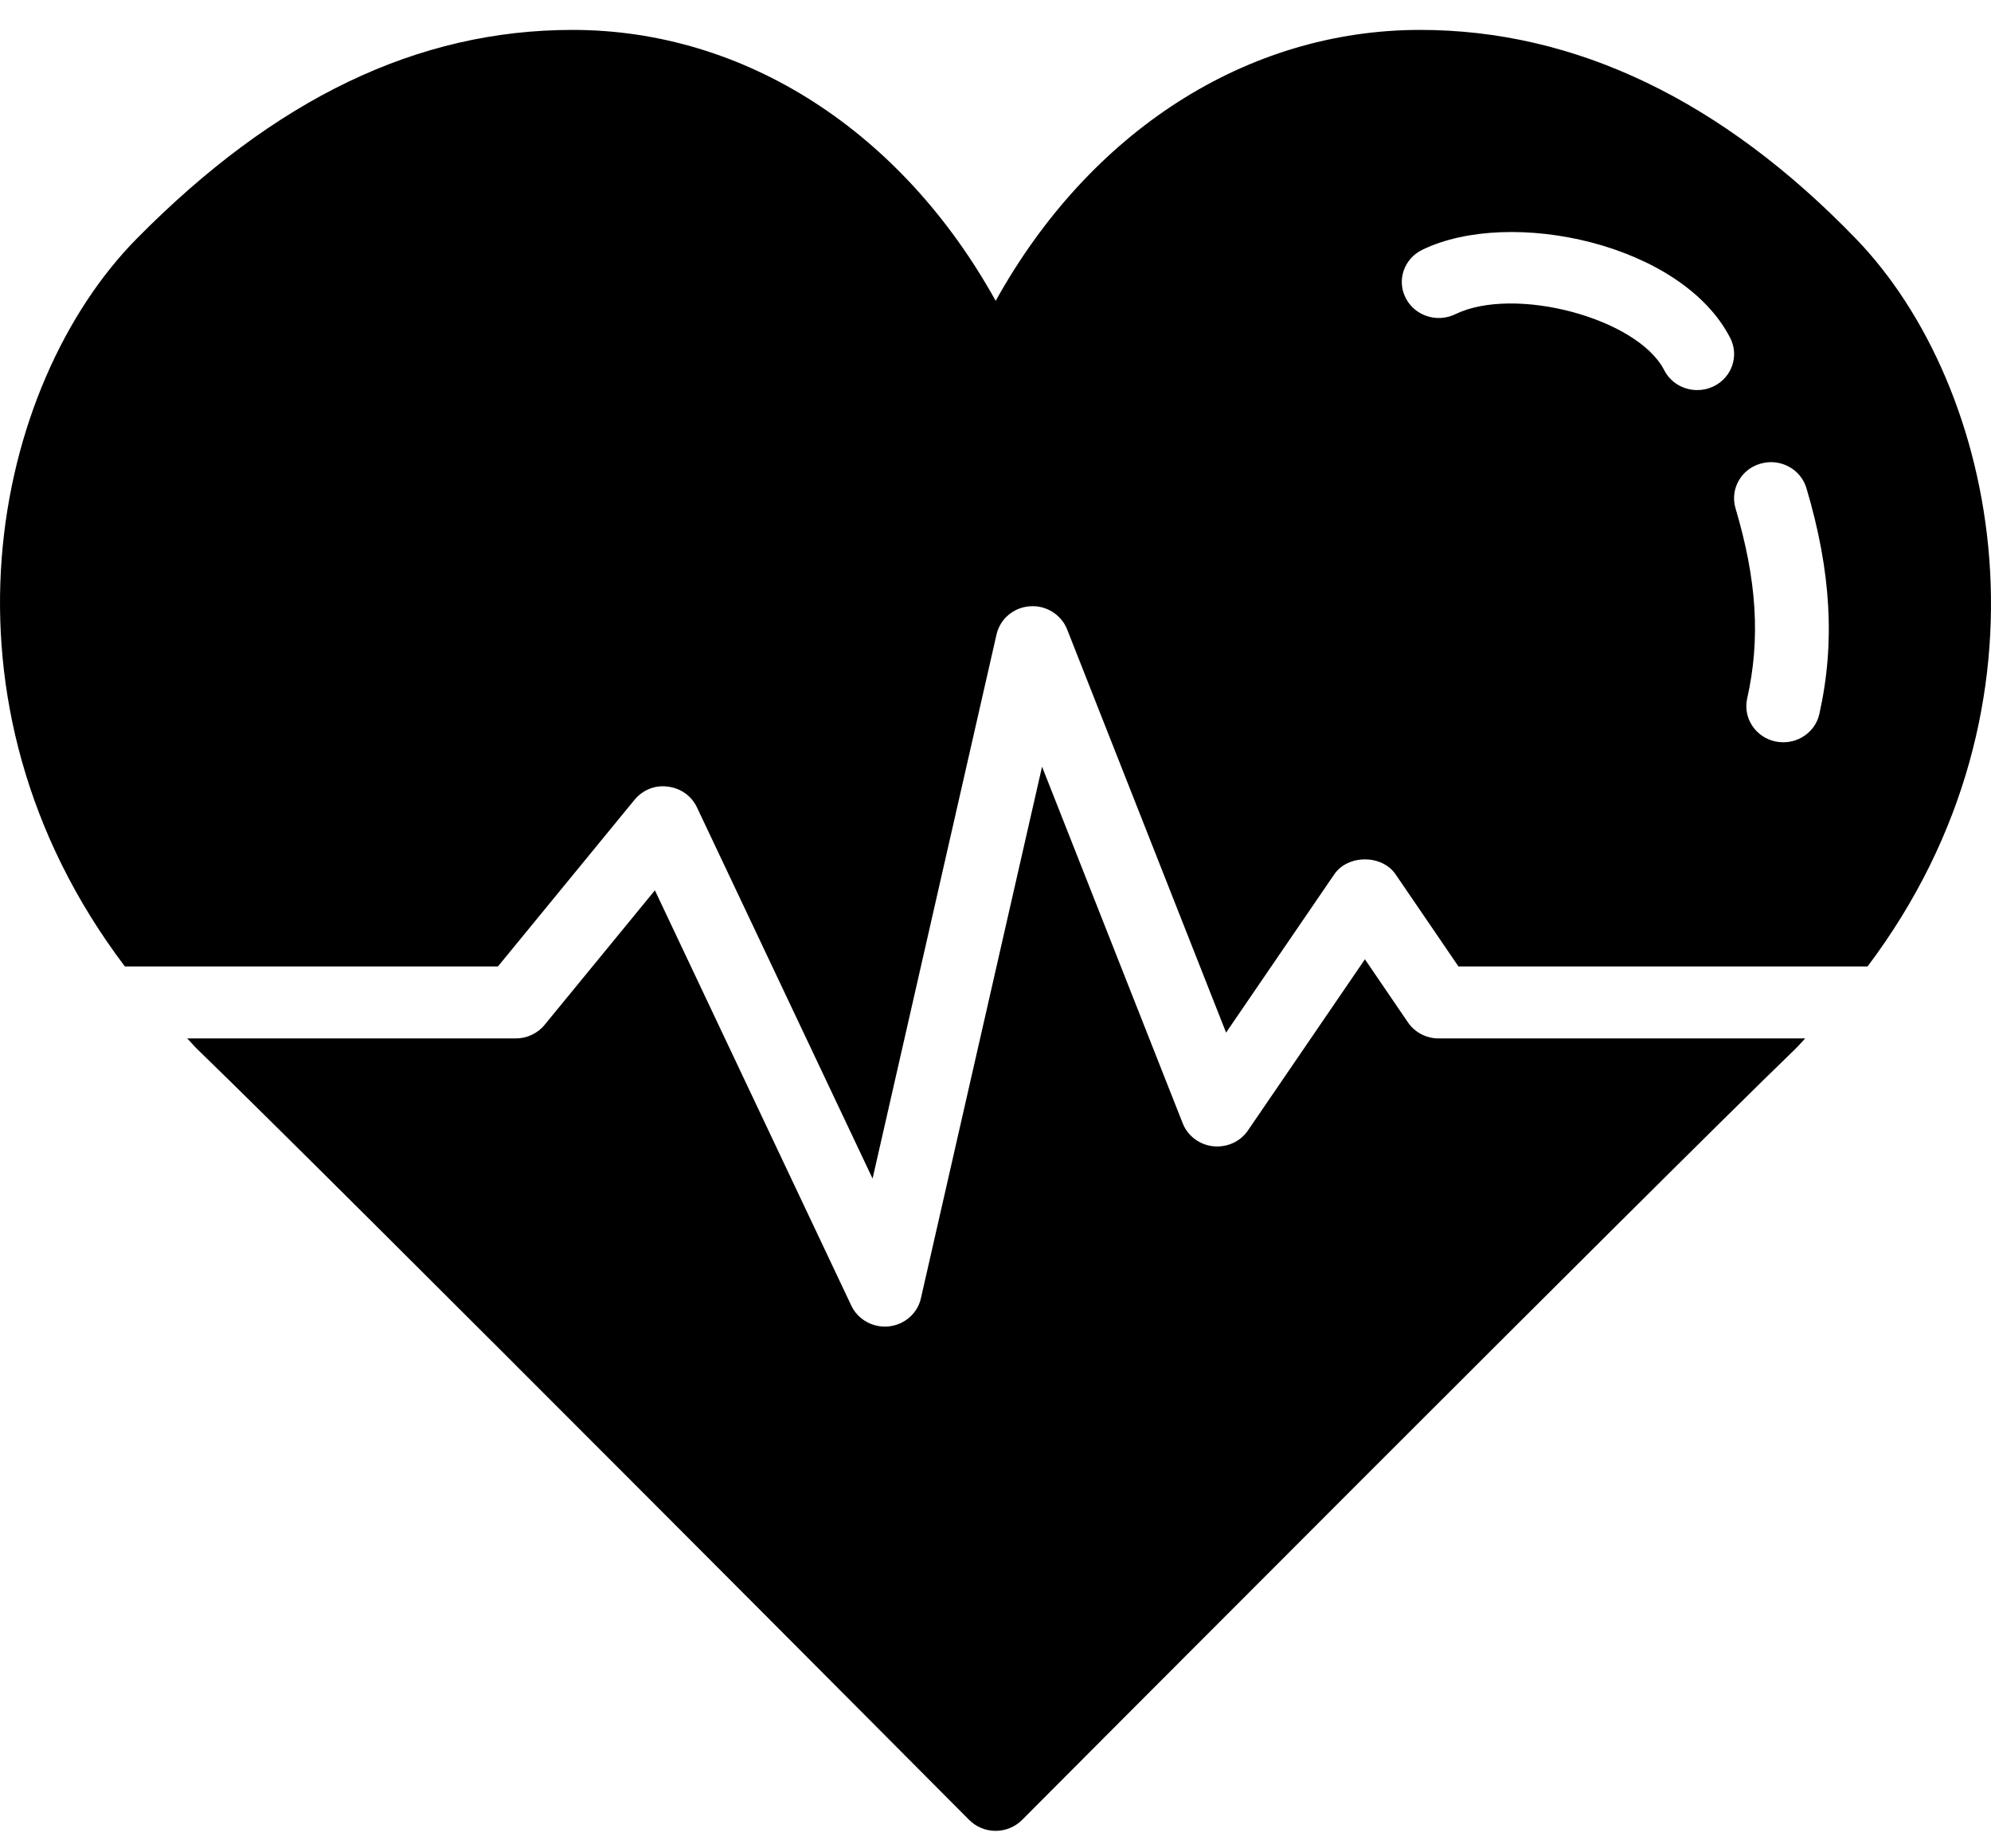
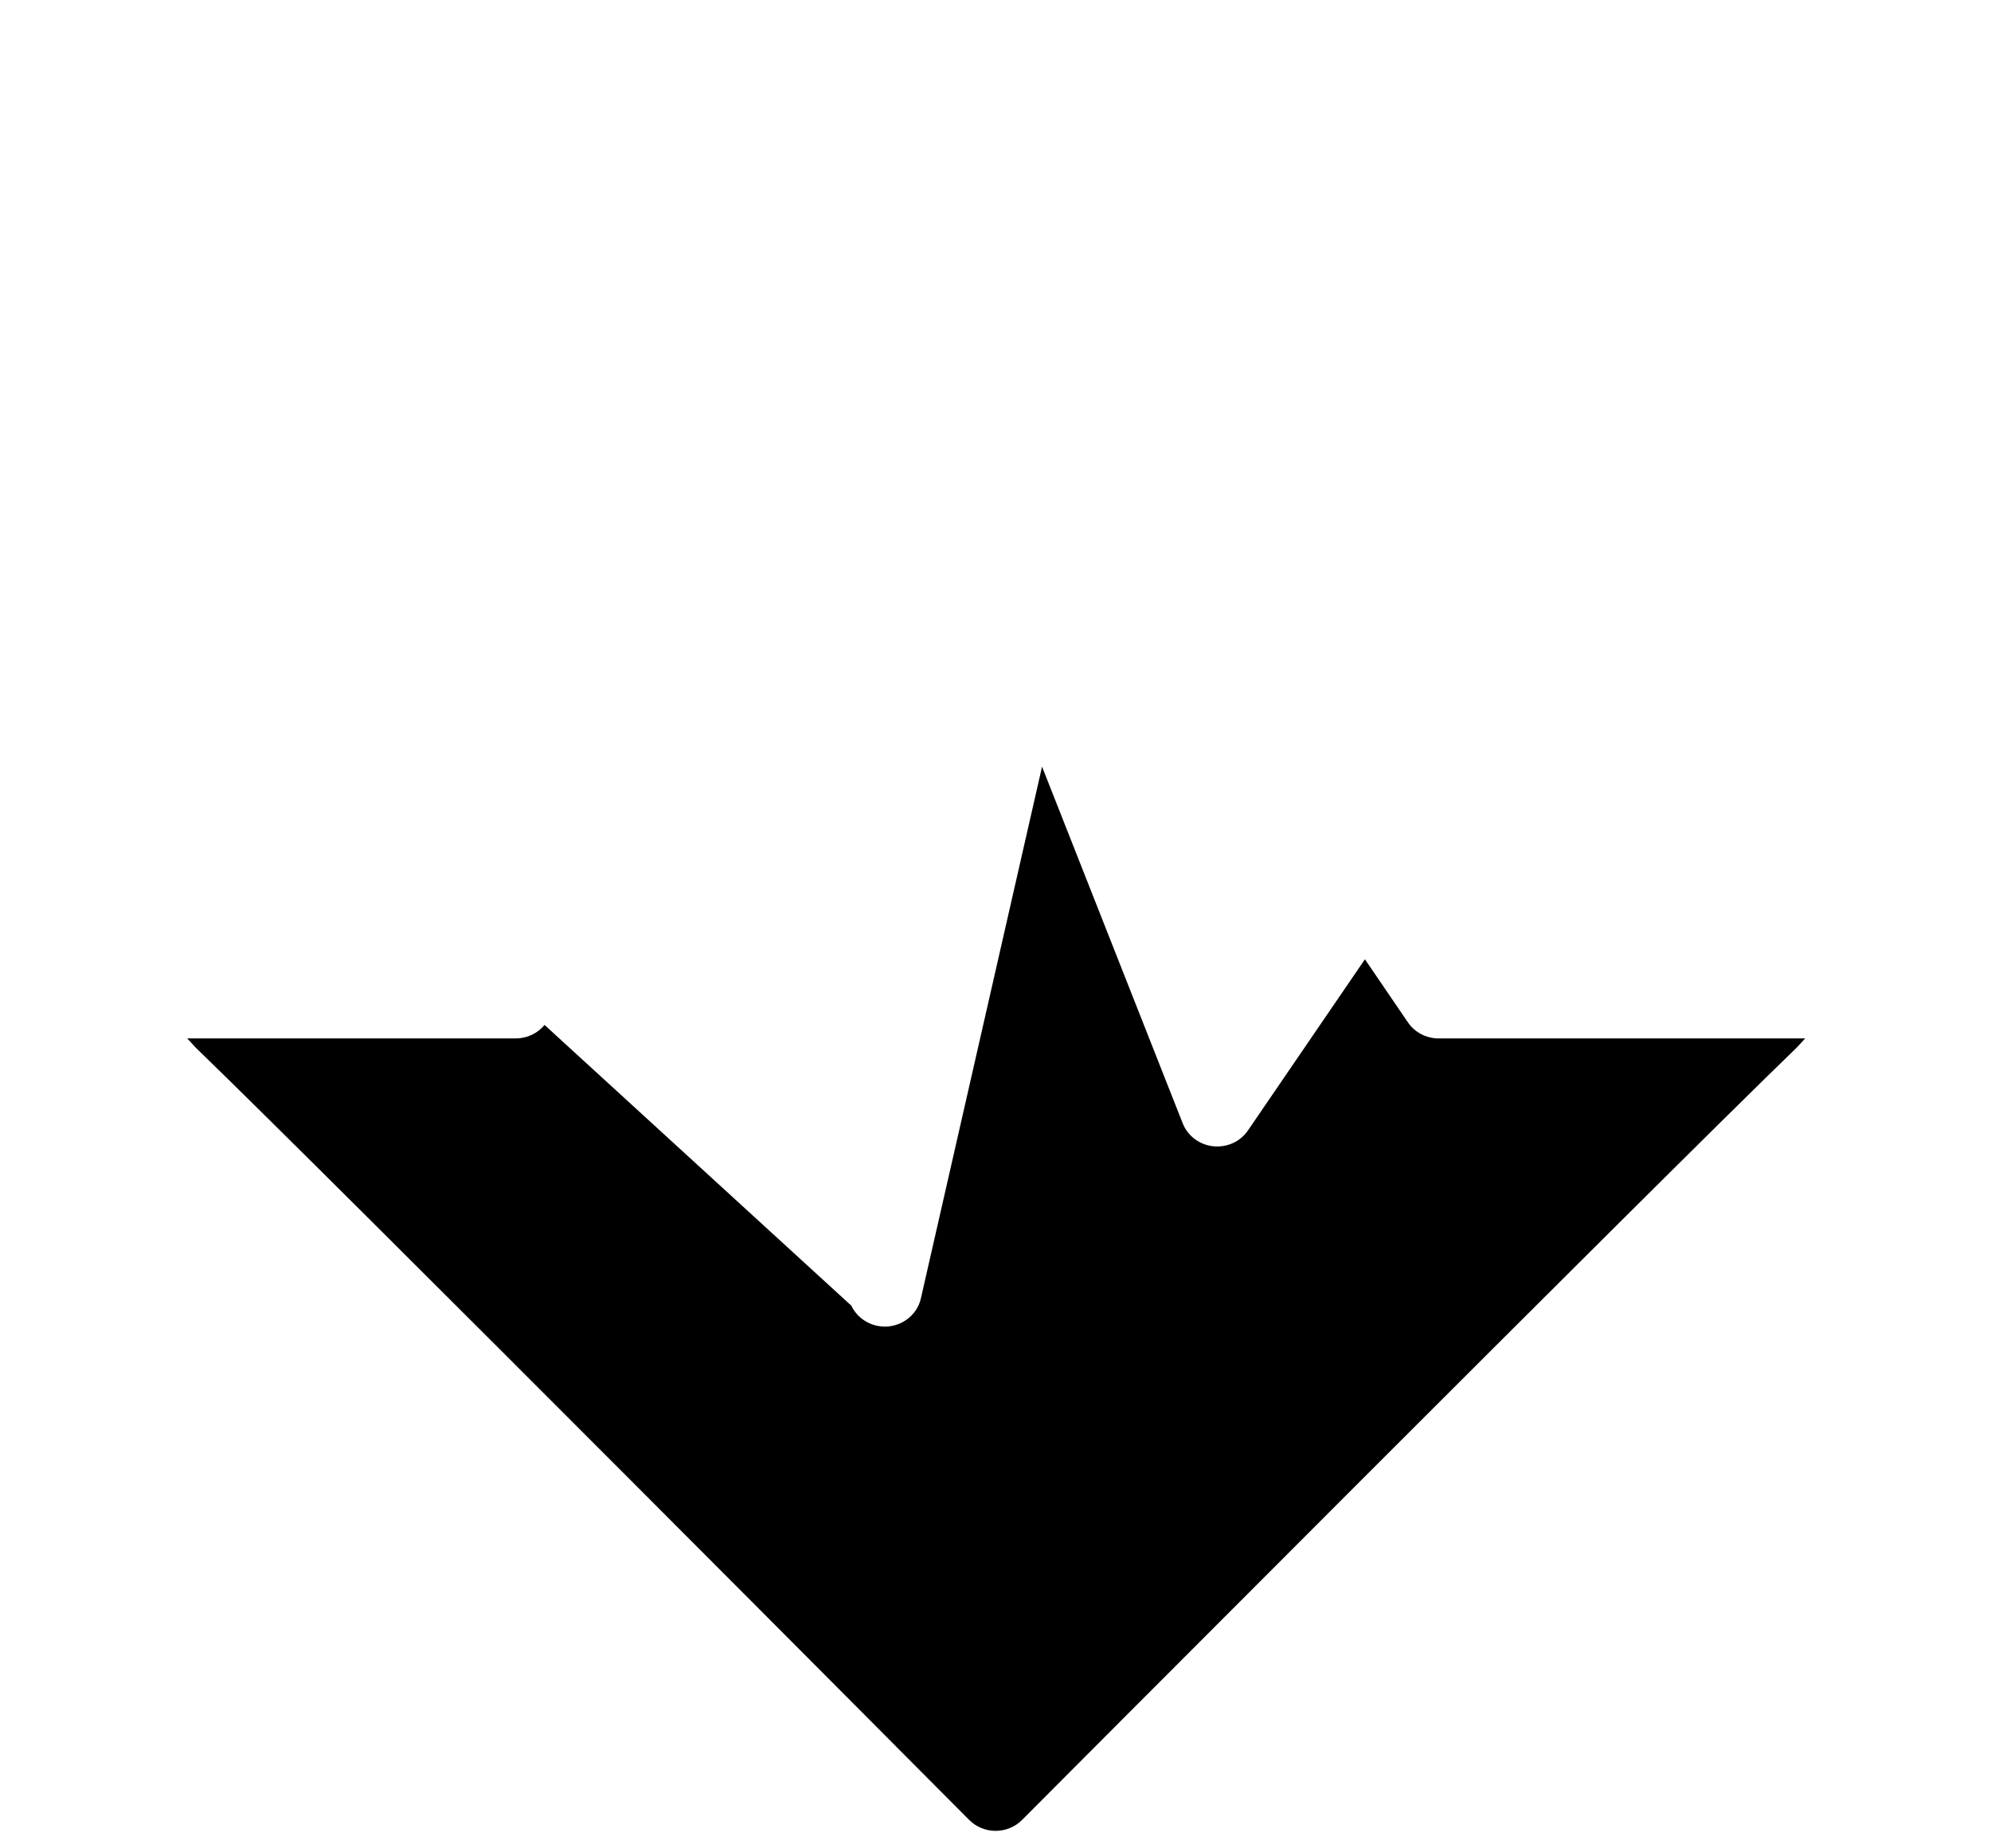
<svg xmlns="http://www.w3.org/2000/svg" width="42" height="39" viewBox="0 0 42 39" fill="none">
-   <path d="M10.504 20.392L13.385 16.876C13.554 16.671 13.816 16.559 14.087 16.598C14.355 16.628 14.588 16.794 14.701 17.033L18.407 24.868L21.022 13.386C21.098 13.057 21.382 12.817 21.724 12.793C22.062 12.765 22.386 12.966 22.51 13.278L25.864 21.788L28.145 18.45C28.433 18.027 29.152 18.027 29.441 18.45L30.766 20.392H39.396C43.57 14.848 42.153 8.146 39.153 5.04C36.328 2.114 33.234 0.631 29.957 0.631C26.294 0.631 22.98 2.783 21.004 6.348C19.03 2.783 15.725 0.631 12.076 0.631C8.816 0.631 5.81 2.072 2.886 5.034C-0.152 8.111 -1.591 14.806 2.634 20.392L10.504 20.392ZM37.142 9.782C37.555 9.664 37.987 9.897 38.107 10.301C38.628 12.054 38.715 13.568 38.379 15.065C38.299 15.421 37.977 15.662 37.619 15.662C37.564 15.662 37.508 15.656 37.452 15.645C37.032 15.555 36.766 15.15 36.856 14.74C37.139 13.483 37.062 12.244 36.61 10.723C36.492 10.32 36.728 9.897 37.142 9.782ZM30.002 5.271C31.856 4.368 35.475 5.135 36.499 7.131C36.691 7.507 36.535 7.963 36.151 8.151C36.038 8.205 35.92 8.231 35.803 8.231C35.518 8.231 35.242 8.077 35.106 7.81C34.545 6.715 31.951 6.021 30.699 6.63C30.314 6.817 29.846 6.665 29.654 6.29C29.46 5.914 29.616 5.46 30.002 5.271Z" fill="black" />
-   <path d="M30.349 21.911C30.089 21.911 29.846 21.785 29.701 21.573L28.793 20.241L26.325 23.853C26.164 24.09 25.882 24.216 25.591 24.186C25.303 24.155 25.055 23.968 24.95 23.704L21.982 16.177L19.426 27.396C19.354 27.715 19.081 27.951 18.748 27.987C18.722 27.99 18.694 27.991 18.666 27.991C18.366 27.991 18.087 27.82 17.959 27.55L13.815 18.786L11.487 21.626C11.339 21.807 11.114 21.911 10.88 21.911H3.949C4.022 21.983 4.081 22.06 4.154 22.13C7.013 24.892 20.31 38.264 20.443 38.399C20.591 38.548 20.793 38.631 21.002 38.631C21.212 38.631 21.414 38.548 21.56 38.401C21.695 38.266 35.017 24.892 37.875 22.13C37.949 22.058 38.01 21.983 38.08 21.911L30.349 21.911Z" fill="black" />
+   <path d="M30.349 21.911C30.089 21.911 29.846 21.785 29.701 21.573L28.793 20.241L26.325 23.853C26.164 24.09 25.882 24.216 25.591 24.186C25.303 24.155 25.055 23.968 24.95 23.704L21.982 16.177L19.426 27.396C19.354 27.715 19.081 27.951 18.748 27.987C18.722 27.99 18.694 27.991 18.666 27.991C18.366 27.991 18.087 27.82 17.959 27.55L11.487 21.626C11.339 21.807 11.114 21.911 10.88 21.911H3.949C4.022 21.983 4.081 22.06 4.154 22.13C7.013 24.892 20.31 38.264 20.443 38.399C20.591 38.548 20.793 38.631 21.002 38.631C21.212 38.631 21.414 38.548 21.56 38.401C21.695 38.266 35.017 24.892 37.875 22.13C37.949 22.058 38.01 21.983 38.08 21.911L30.349 21.911Z" fill="black" />
</svg>